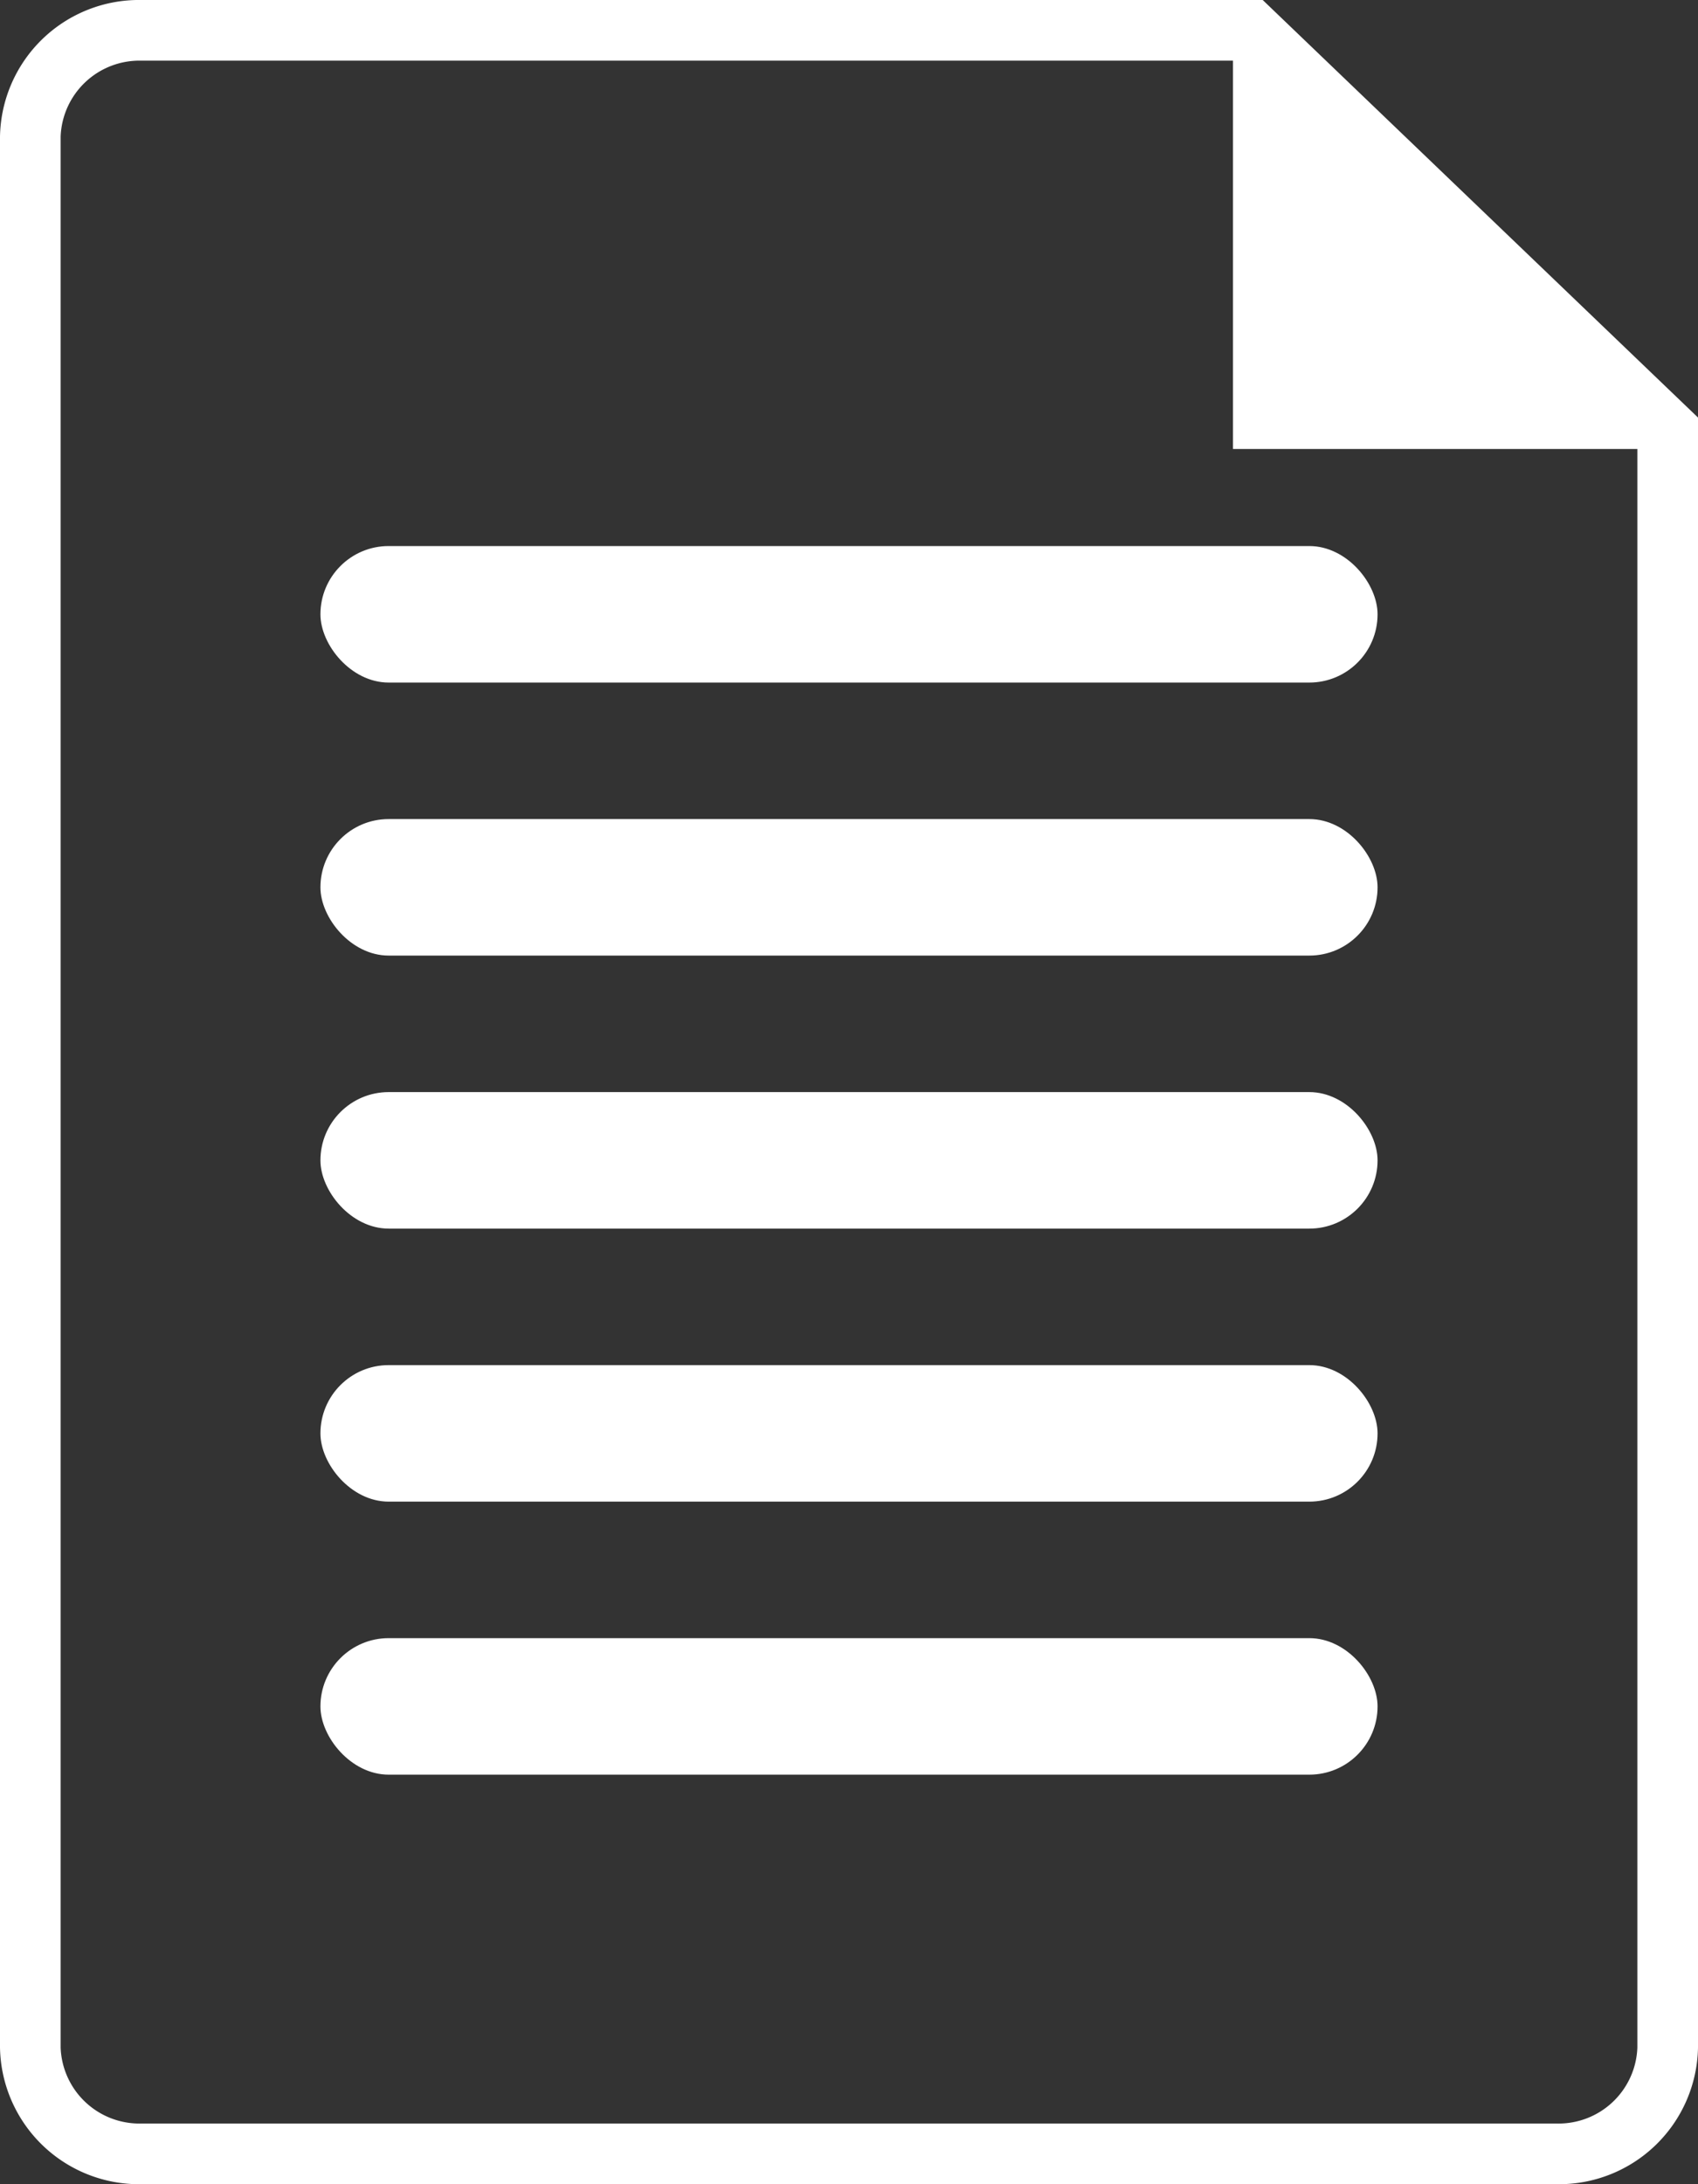
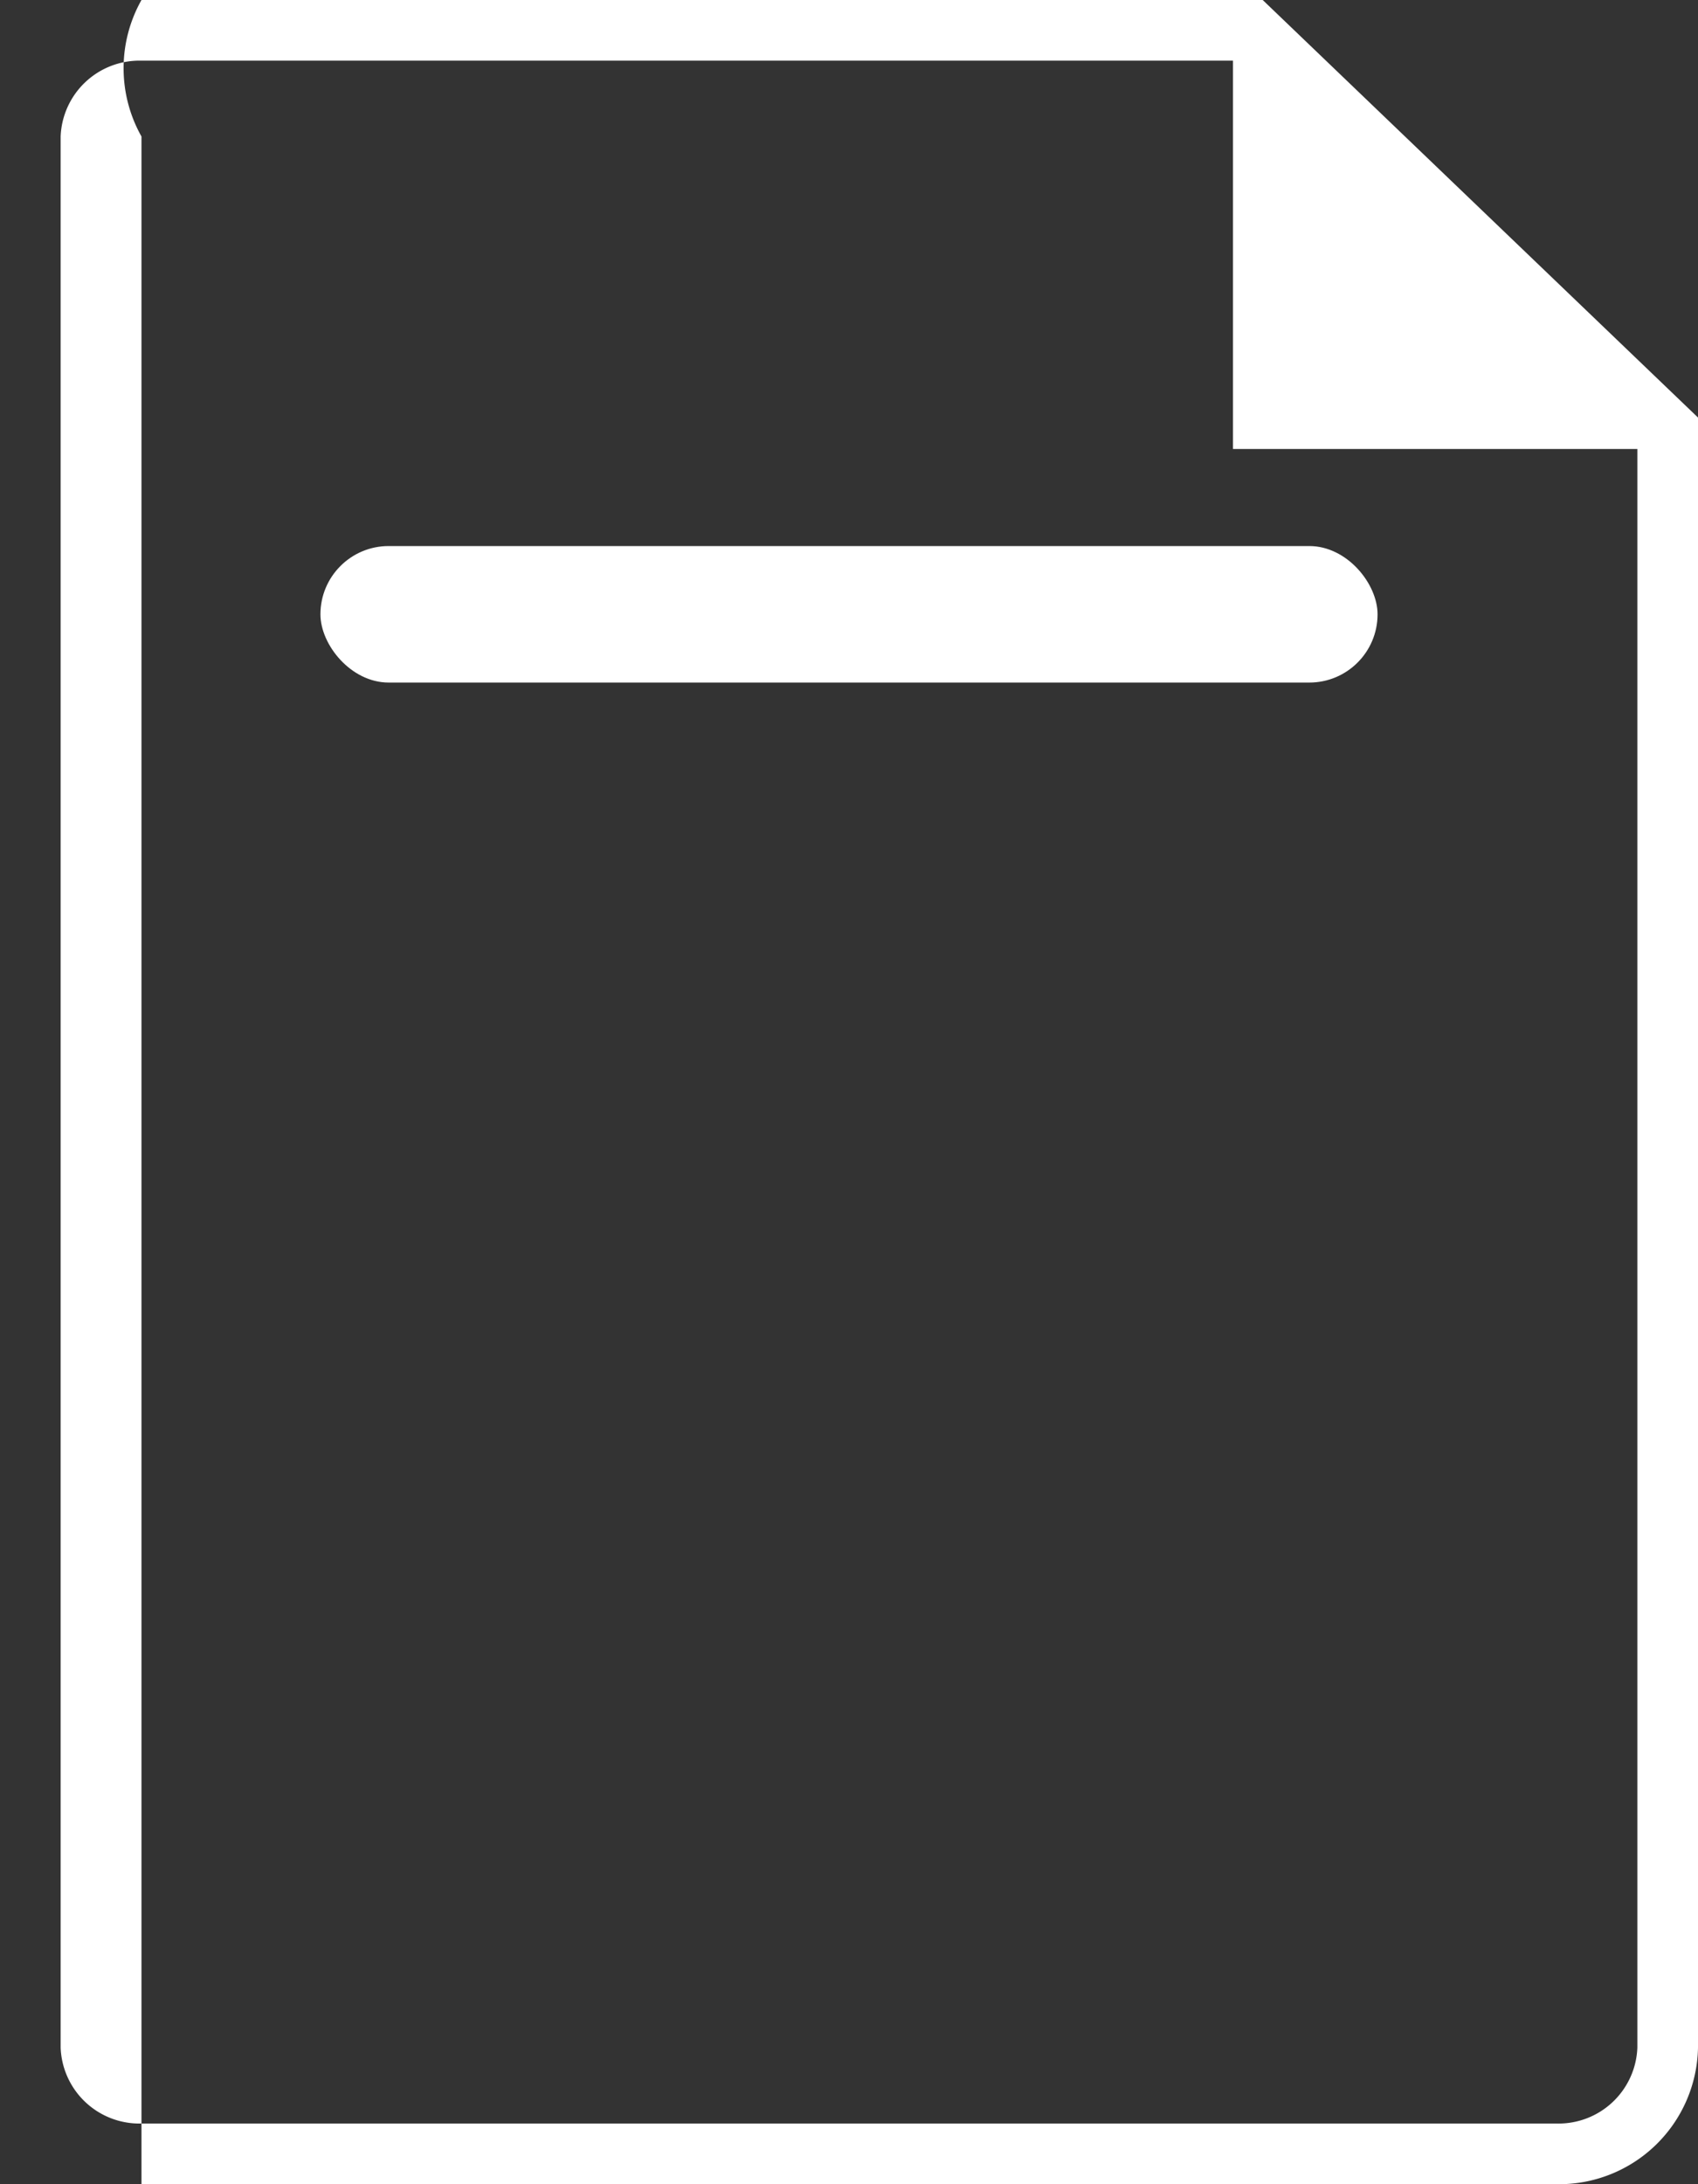
<svg xmlns="http://www.w3.org/2000/svg" id="グループ_19338" data-name="グループ 19338" width="28" height="36" viewBox="0 0 28 36">
  <rect x="0" y="0" width="28" height="36" fill="#333333" stroke="none" />
-   <path id="パス_48632" data-name="パス 48632" d="M2.333,1A1.3,1.3,0,0,0,1,2.25v31.5A1.3,1.3,0,0,0,2.333,35H25.667A1.3,1.3,0,0,0,27,33.75V7.308L20.42,1H2.333m0-1H20.822L28,6.882V33.75A2.293,2.293,0,0,1,25.667,36H2.333A2.293,2.293,0,0,1,0,33.75V2.25A2.293,2.293,0,0,1,2.333,0Z" transform="translate(0 0)" fill="#fff" />
+   <path id="パス_48632" data-name="パス 48632" d="M2.333,1A1.3,1.3,0,0,0,1,2.25v31.5A1.3,1.3,0,0,0,2.333,35H25.667A1.3,1.3,0,0,0,27,33.75V7.308L20.42,1H2.333m0-1H20.822L28,6.882V33.75A2.293,2.293,0,0,1,25.667,36H2.333V2.25A2.293,2.293,0,0,1,2.333,0Z" transform="translate(0 0)" fill="#fff" />
  <path id="パス_48633" data-name="パス 48633" d="M8.9.664l7.668,7.4H8.9Z" transform="translate(11.432 -0.664)" fill="#fff" />
  <g id="グループ_18588" data-name="グループ 18588" transform="translate(5.284 9)">
-     <rect id="長方形_31543" data-name="長方形 31543" width="17.432" height="2.25" rx="1.125" transform="translate(0 4.5)" fill="#fff" />
    <rect id="長方形_31547" data-name="長方形 31547" width="17.432" height="2.25" rx="1.125" fill="#fff" />
-     <rect id="長方形_31544" data-name="長方形 31544" width="17.432" height="2.25" rx="1.125" transform="translate(0 9)" fill="#fff" />
-     <rect id="長方形_31545" data-name="長方形 31545" width="17.432" height="2.25" rx="1.125" transform="translate(0 13.5)" fill="#fff" />
-     <rect id="長方形_31546" data-name="長方形 31546" width="17.432" height="2.25" rx="1.125" transform="translate(0 18)" fill="#fff" />
  </g>
</svg>